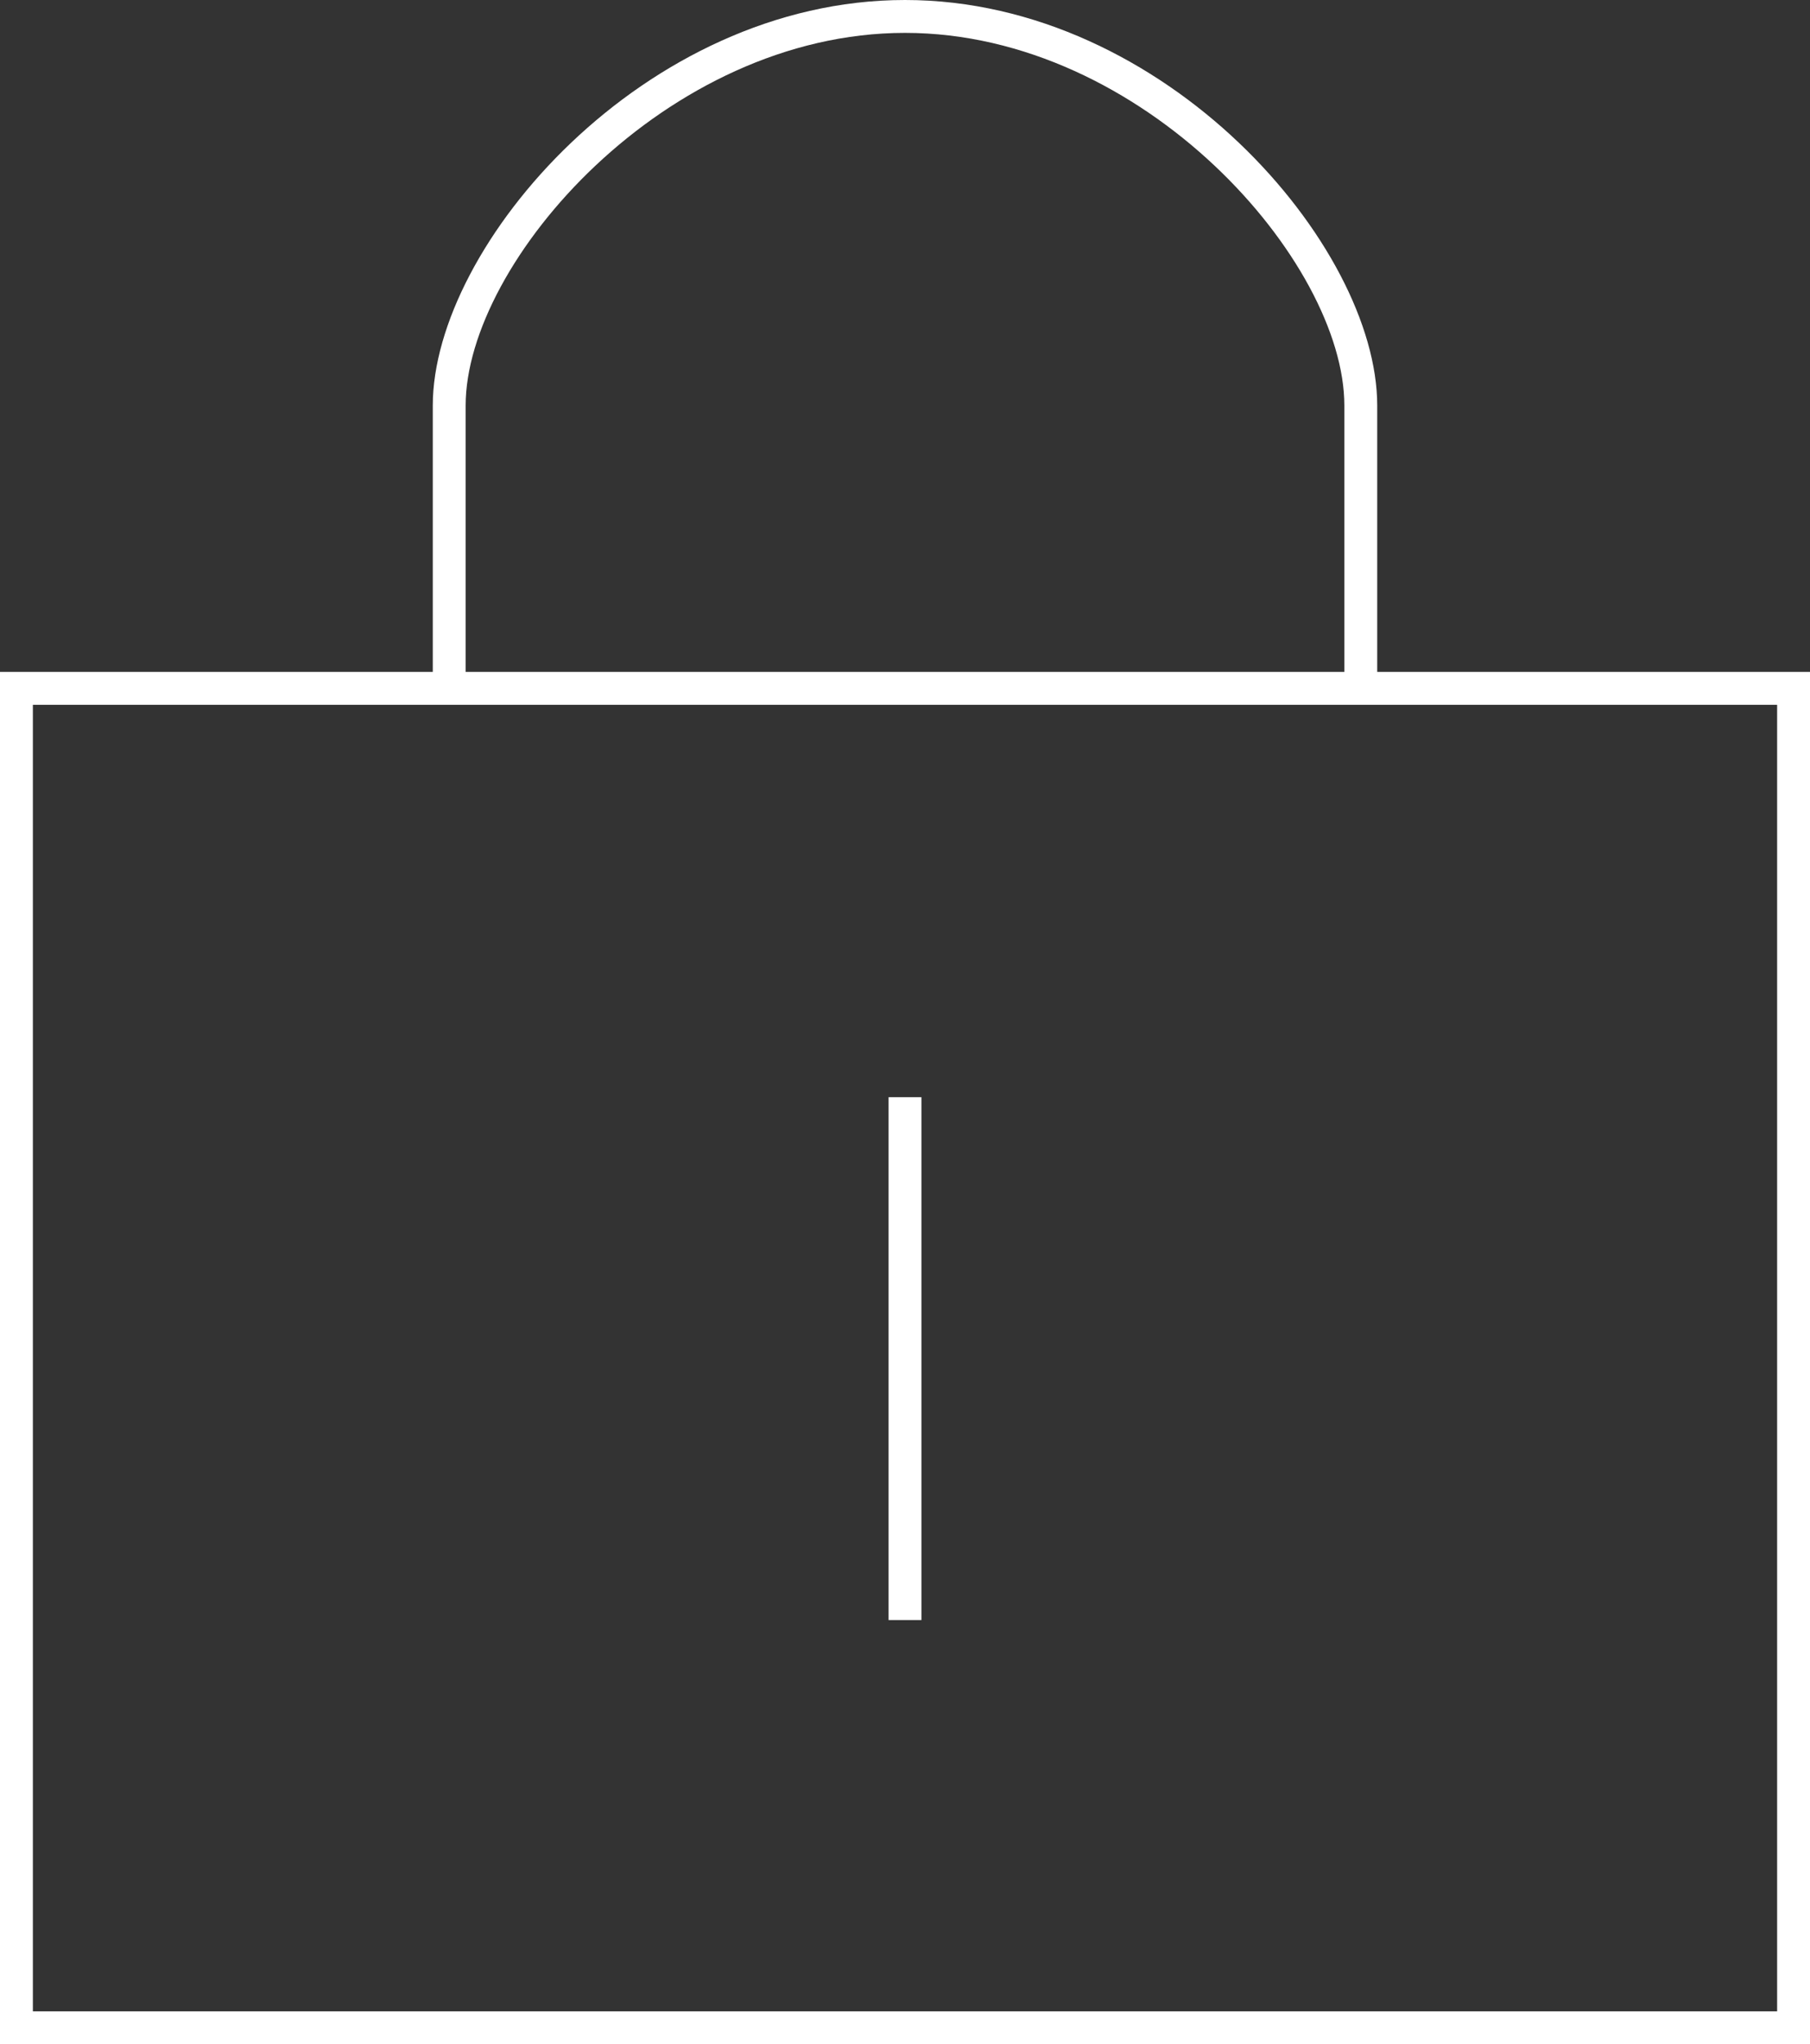
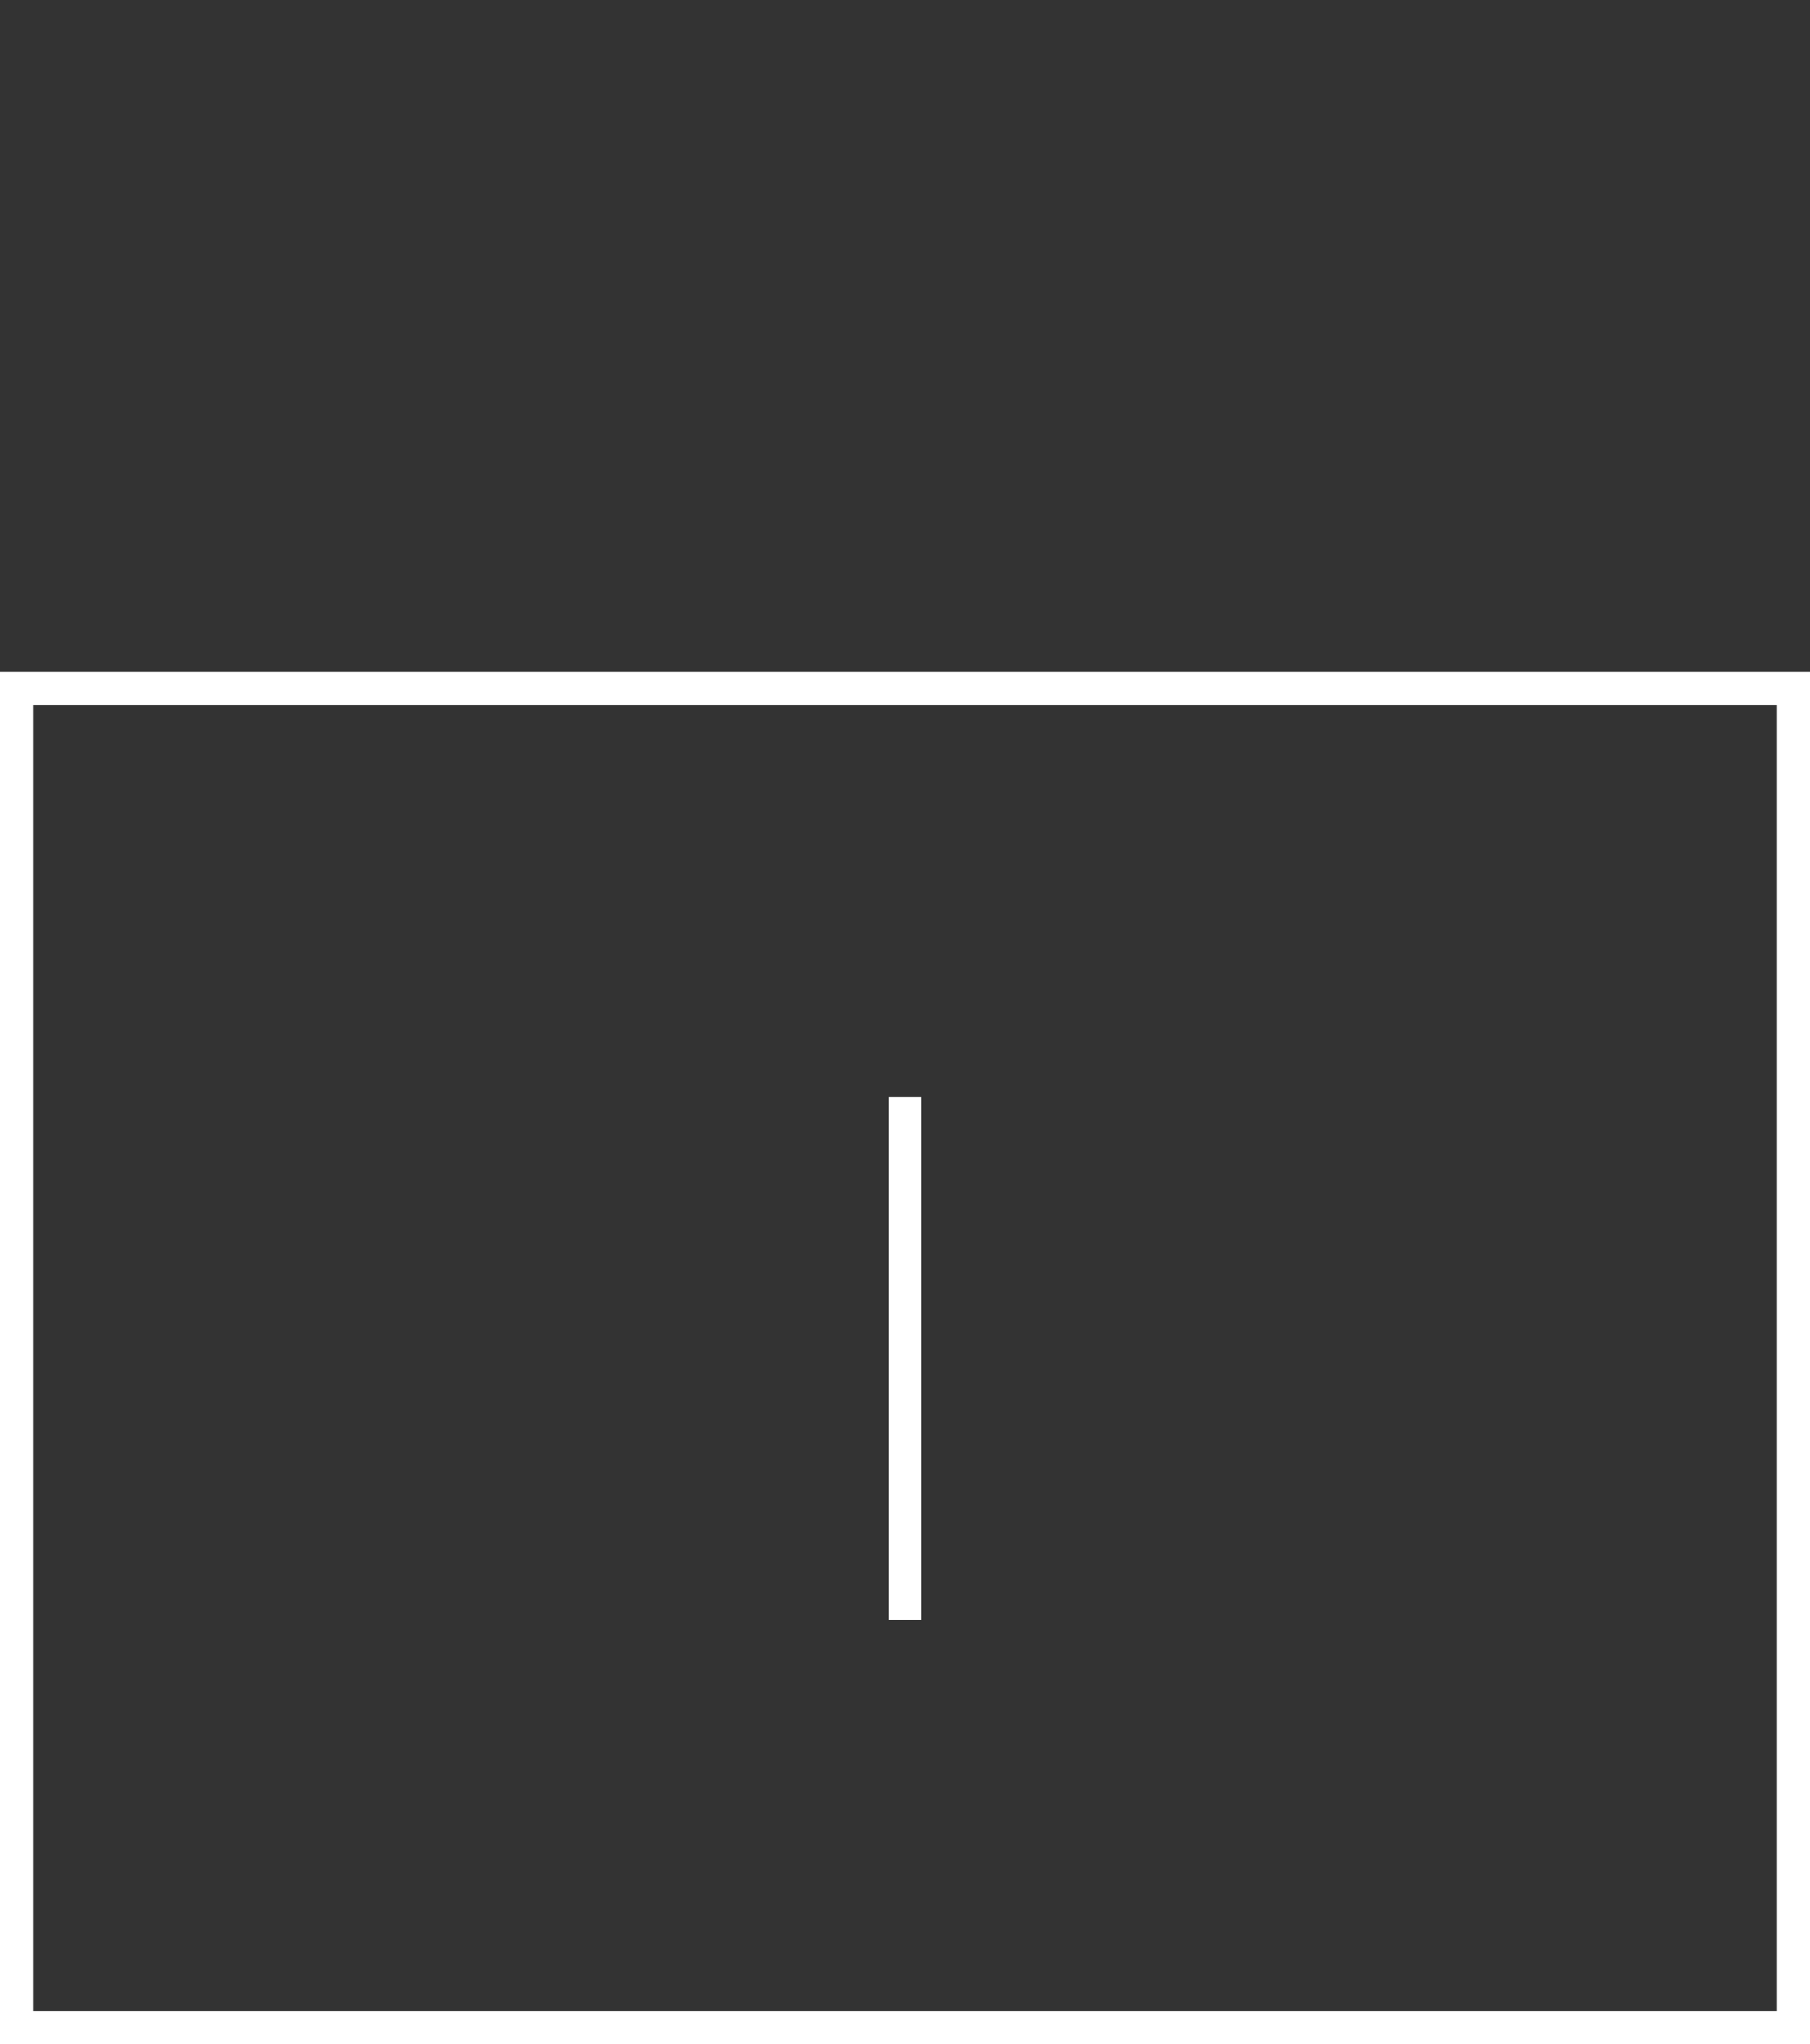
<svg xmlns="http://www.w3.org/2000/svg" version="1.1" id="Layer_1" x="0px" y="0px" viewBox="0 0 165.2 186.5" style="enable-background:new 0 0 165.2 186.5;" xml:space="preserve">
  <rect x="0" y="0" width="165.2" height="186.5" fill="#333333" stroke="none" />
  <style type="text/css">
	.st0{fill:#606060;}
	.st1{fill:none;stroke:#342A37;stroke-width:3;stroke-linecap:square;stroke-miterlimit:10;}
	.st2{fill:#342A37;}
	.st3{fill:none;stroke:#171313;stroke-width:3;stroke-linecap:square;stroke-miterlimit:10;}
	.st4{fill:none;stroke:#171313;stroke-width:3;stroke-linecap:square;stroke-miterlimit:10;stroke-dasharray:12;}
	.st5{fill:none;stroke:#171313;stroke-width:3;stroke-linecap:square;stroke-miterlimit:10;stroke-dasharray:7;}
	.st6{fill:none;stroke:#FFFFFF;stroke-width:3;stroke-linecap:square;stroke-miterlimit:10;}
	.st7{fill:#FFFFFF;}
	.st8{fill:none;stroke:#FFFFFF;stroke-width:3;stroke-linecap:square;stroke-miterlimit:10;stroke-dasharray:12;}
	.st9{fill:none;stroke:#FFFFFF;stroke-width:3;stroke-linecap:square;stroke-miterlimit:10;stroke-dasharray:7;}
</style>
  <g>
    <g>
-       <path class="st7" d="M125.7,63.3h-3V37c0-13.1-18.3-34-40.1-34S42.5,23.9,42.5,37v26.3h-3V37c0-14.6,19.3-37,43.1-37    s43.1,22.4,43.1,37V63.3z" />
-     </g>
+       </g>
    <g>
      <path class="st7" d="M165.2,186.5H0V61.3h165.2V186.5z M3,183.5h159.2V64.3H3V183.5z" />
    </g>
    <g>
      <rect x="81.1" y="100.1" class="st7" width="3" height="47.7" />
    </g>
  </g>
</svg>